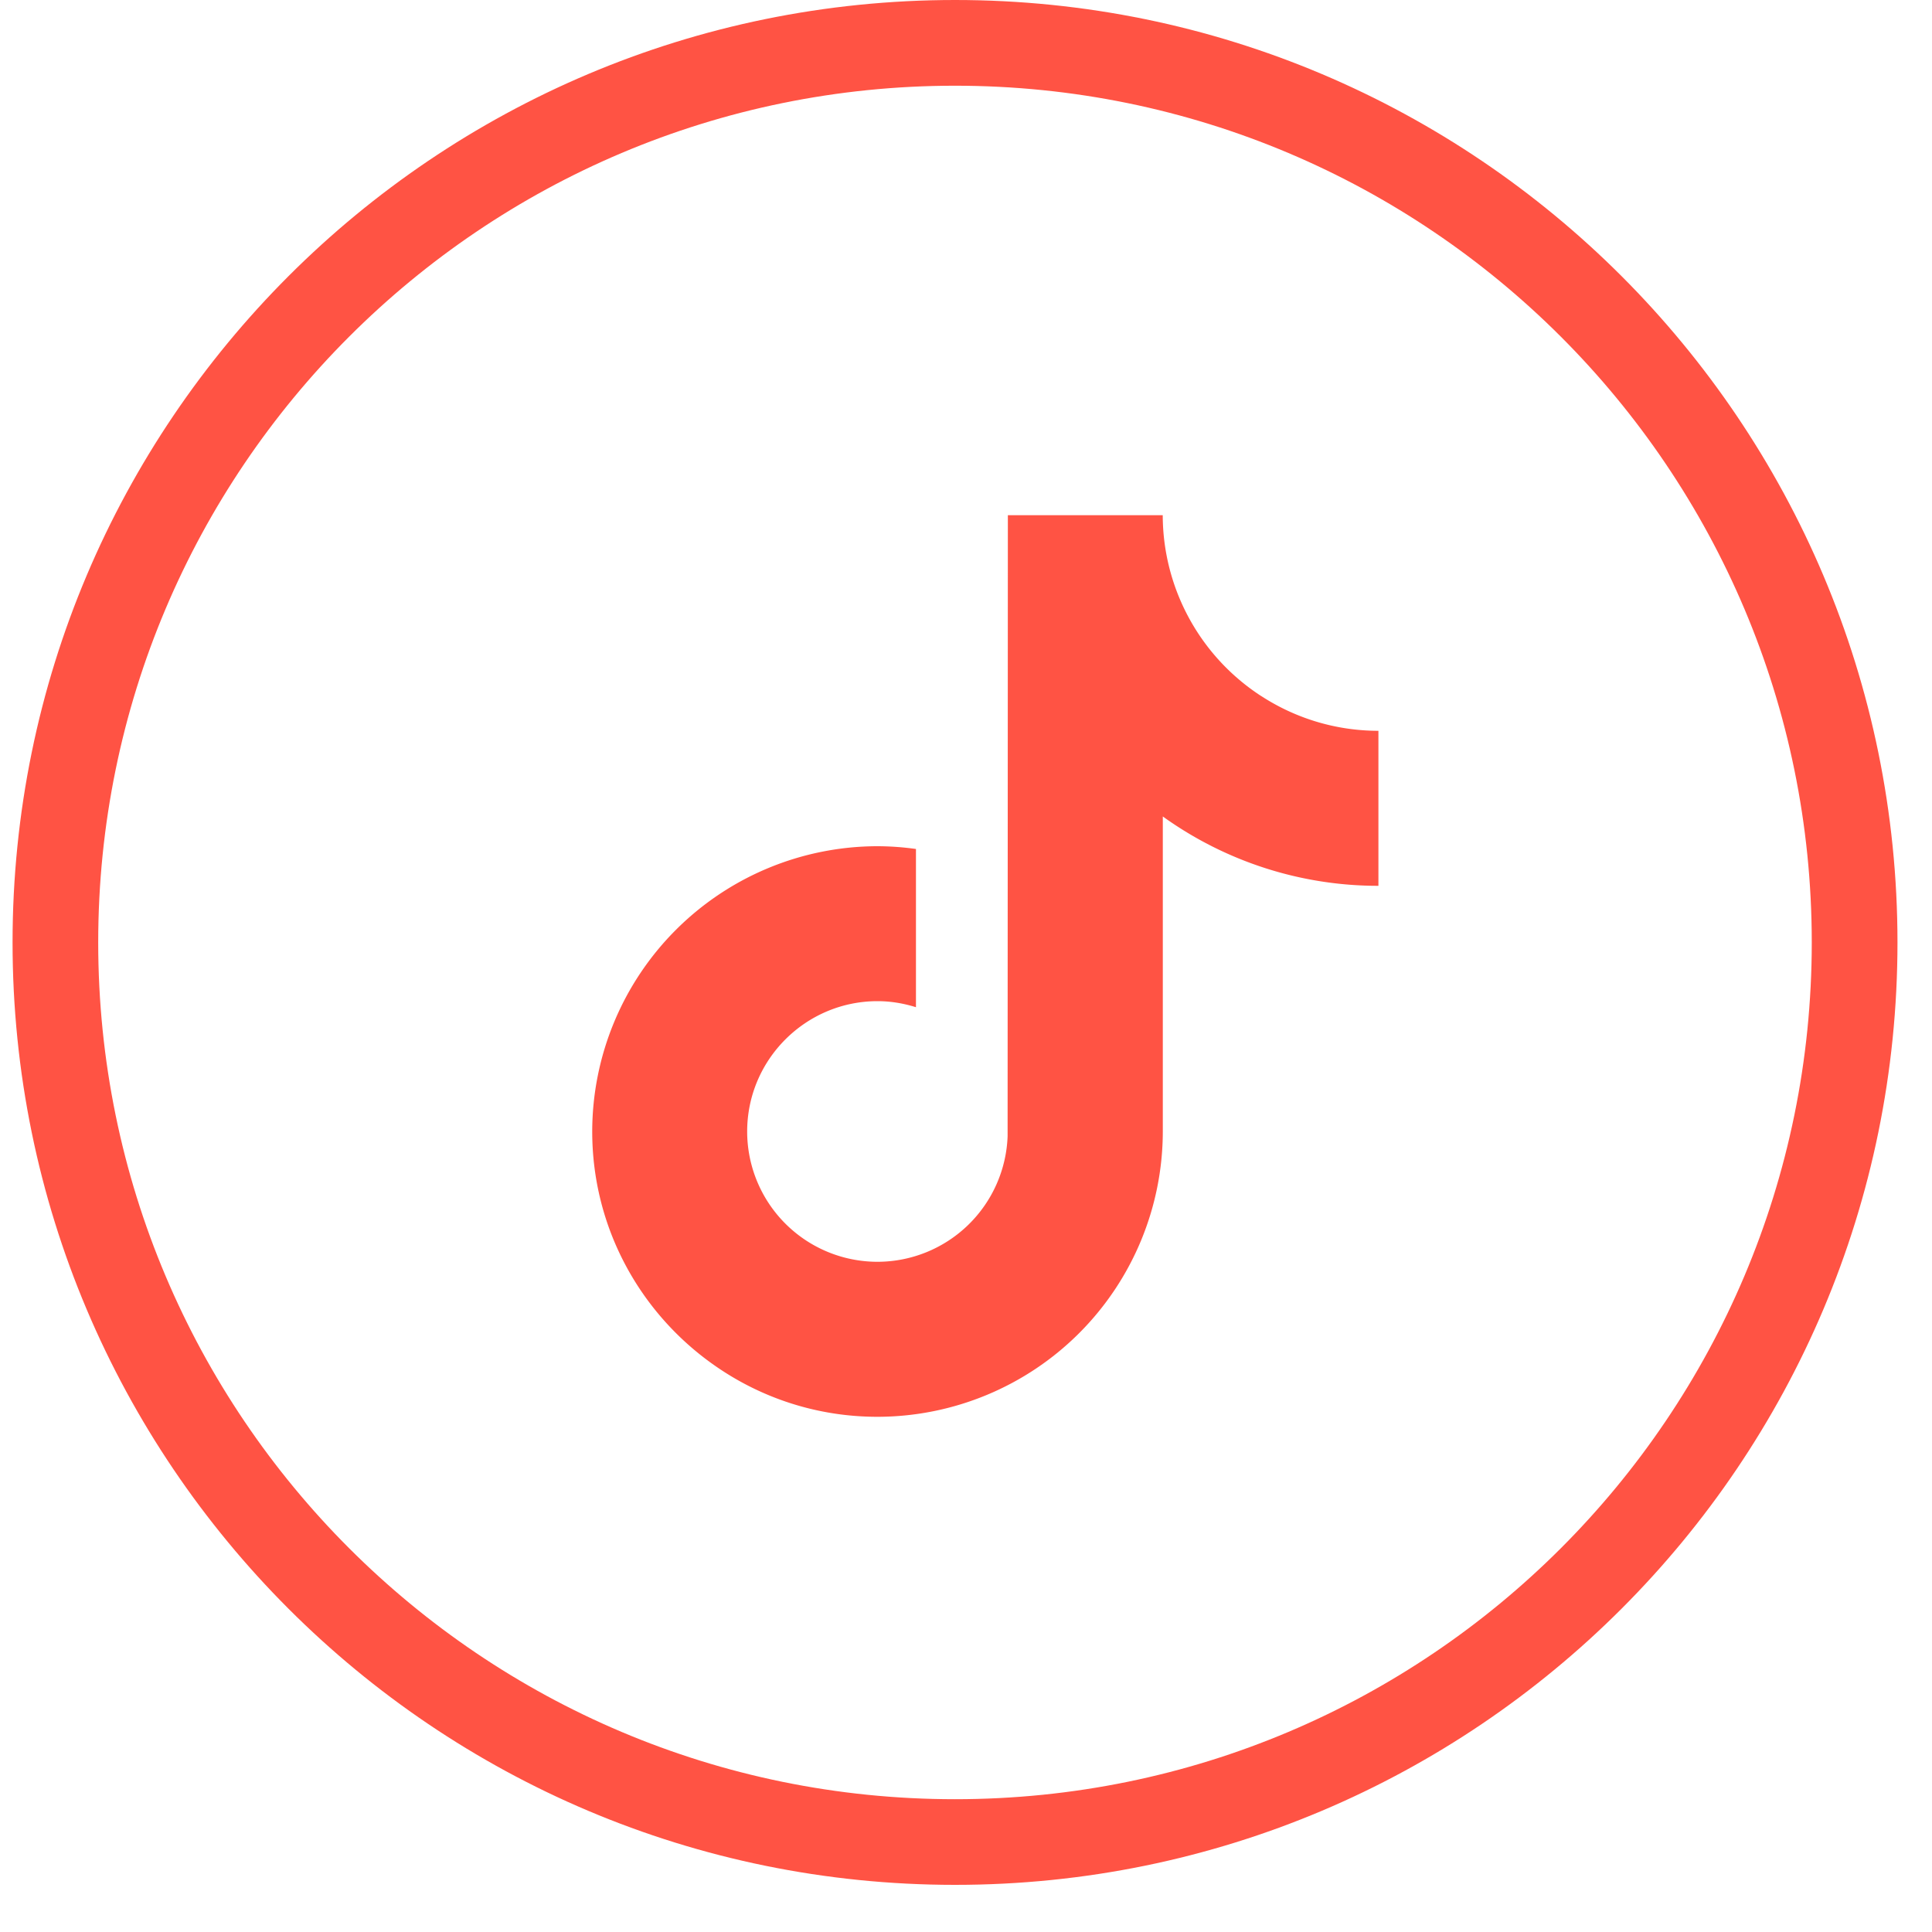
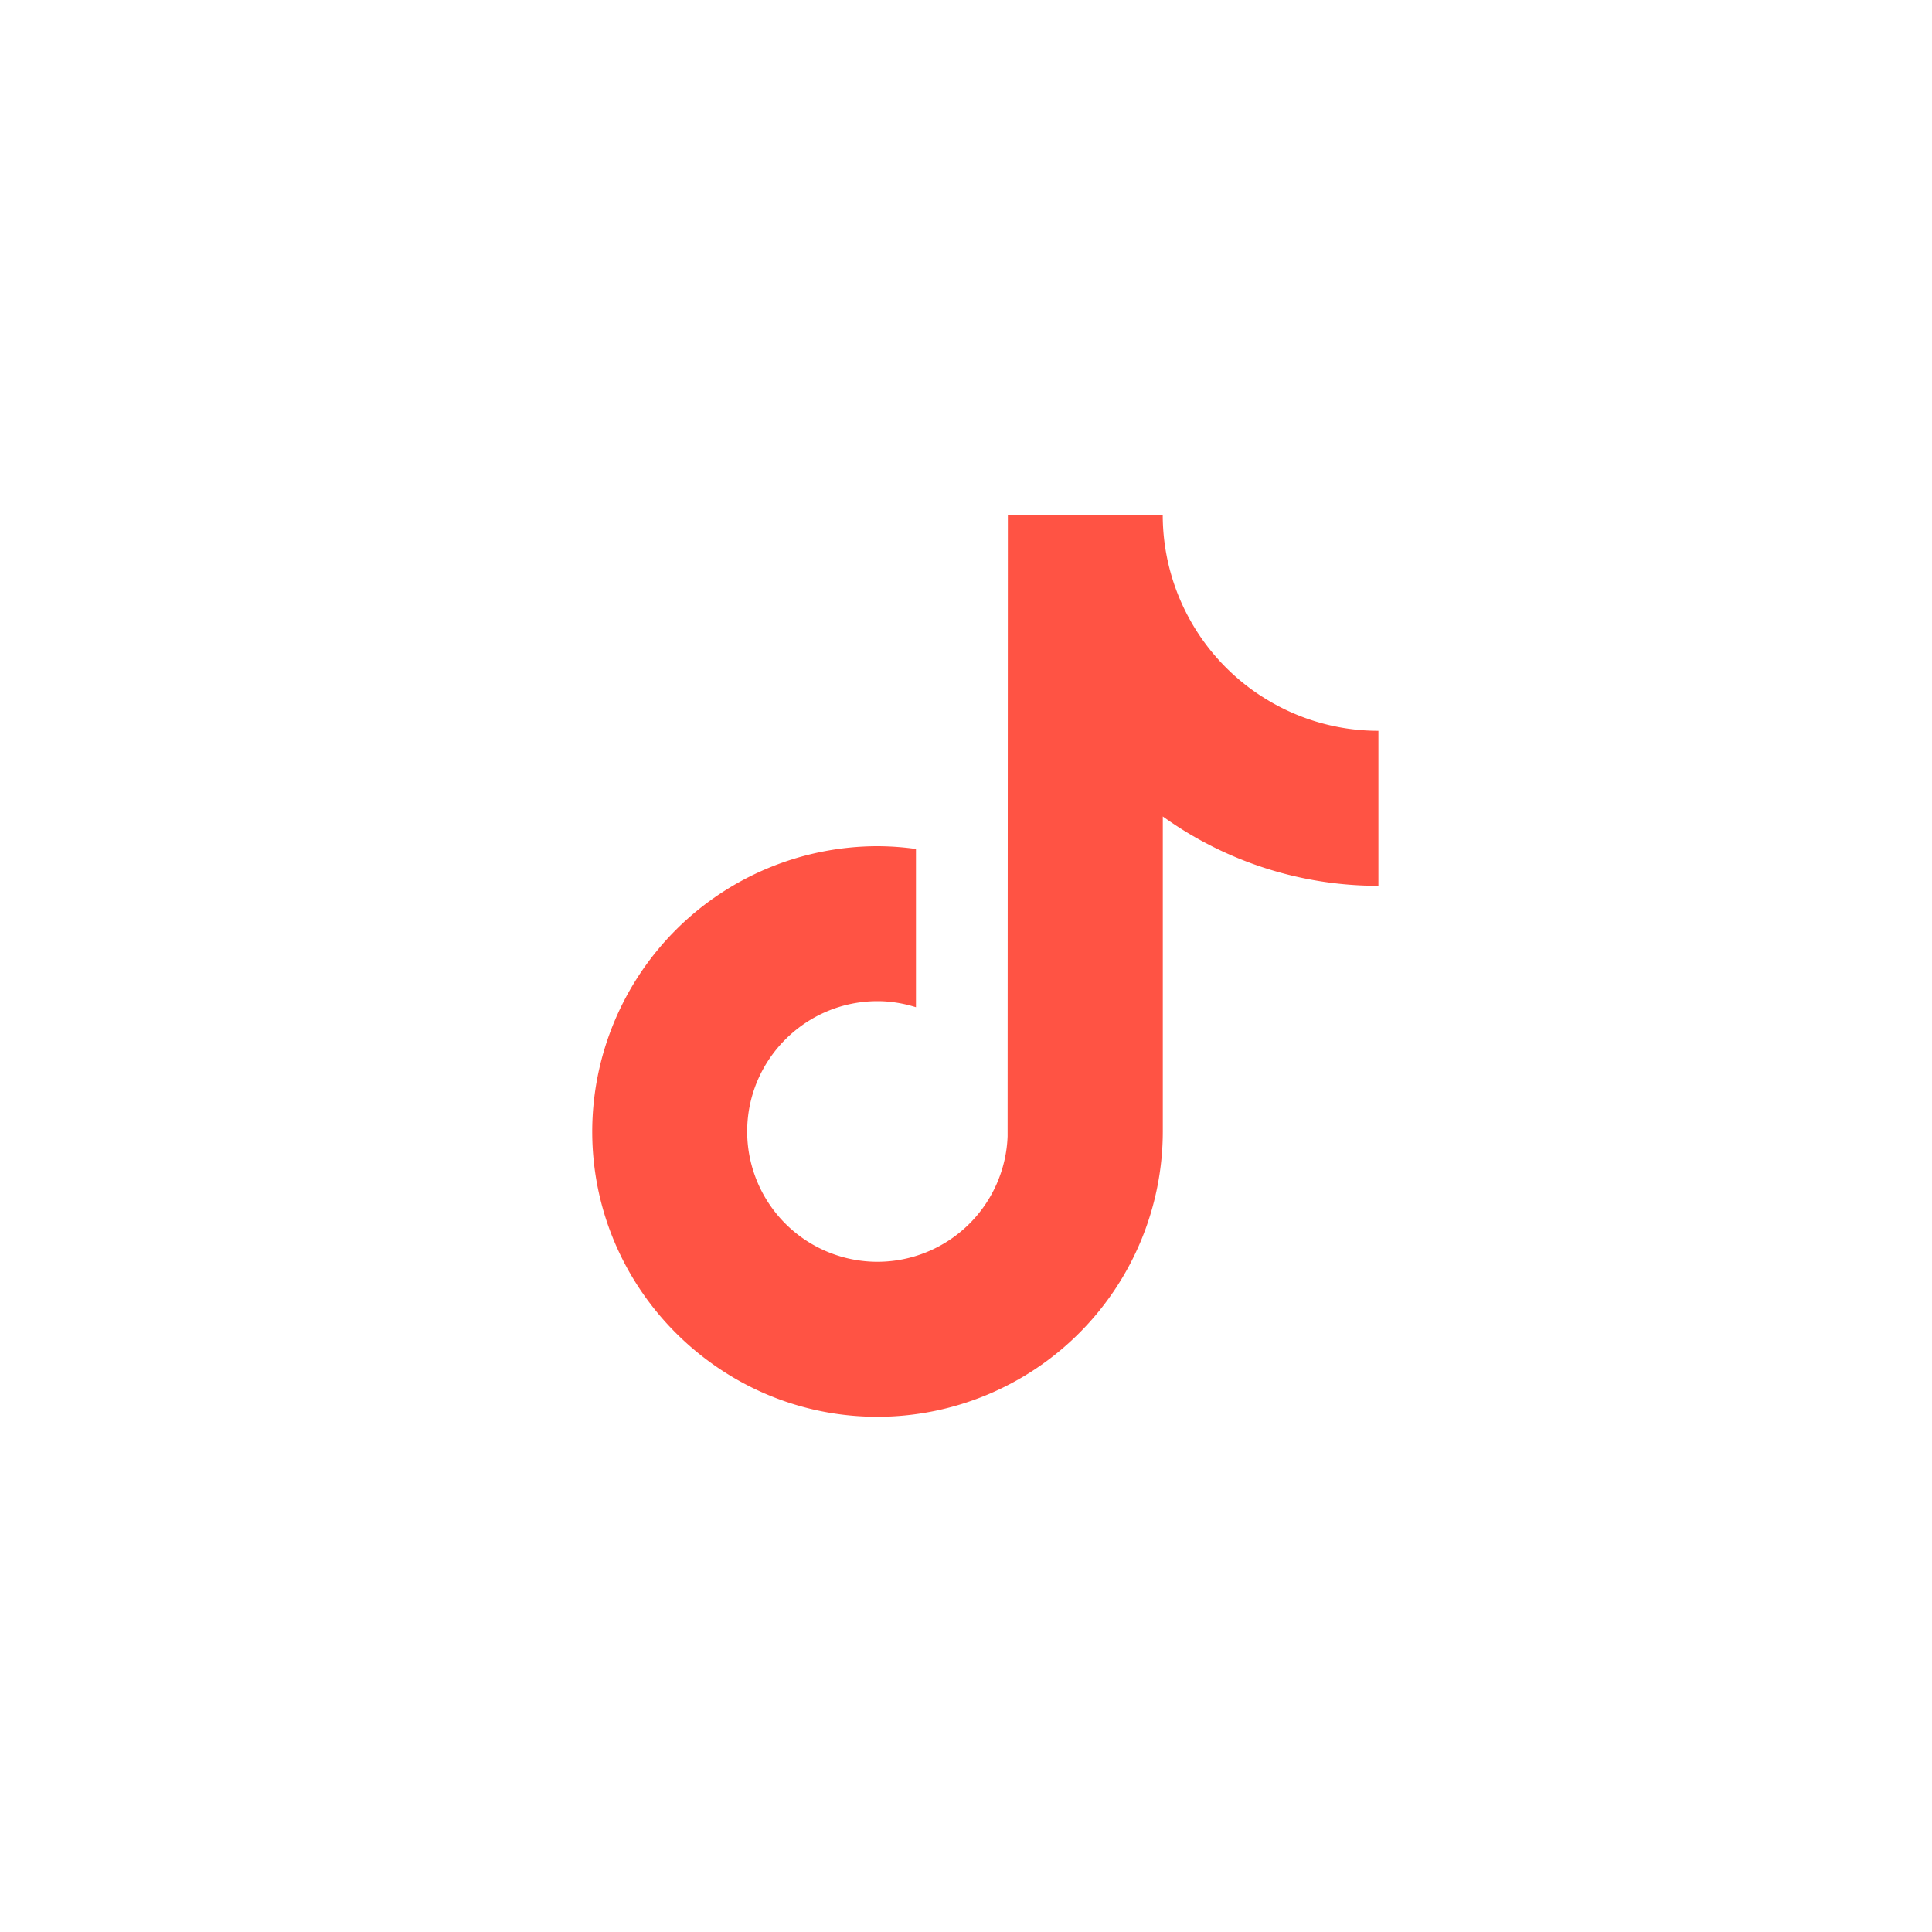
<svg xmlns="http://www.w3.org/2000/svg" width="30" height="30" viewBox="0 0 30 30" fill="none">
-   <path fill-rule="evenodd" clip-rule="evenodd" d="M.195 14.634C.195 6.552 6.747 0 14.83 0c8.083 0 14.634 6.552 14.634 14.634S22.912 29.268 14.83 29.268C6.747 29.268.195 22.716.195 14.634zm1.33 0c0 7.348 5.957 13.304 13.304 13.304 7.348 0 13.304-5.956 13.304-13.304 0-7.347-5.956-13.303-13.304-13.303-7.347 0-13.304 5.956-13.304 13.303z" fill="#FF5344" />
  <g clip-path="url(#9imibwpcqa)">
    <path d="M19.58 10.806A3.355 3.355 0 0 1 18.055 8H15.65l-.004 9.646a2.024 2.024 0 0 1-2.02 1.947 2.024 2.024 0 0 1-2.024-2.023c0-1.116.909-2.024 2.024-2.024.209 0 .408.035.597.094v-2.457a4.371 4.371 0 0 0-.597-.043 4.435 4.435 0 0 0-4.43 4.43c0 1.499.749 2.825 1.892 3.627.719.506 1.594.803 2.538.803a4.435 4.435 0 0 0 4.43-4.43v-4.892a5.725 5.725 0 0 0 3.35 1.077v-2.407c-.673 0-1.3-.2-1.825-.542z" fill="#FF5344" />
  </g>
  <defs>
    <clipPath id="9imibwpcqa">
      <path fill="#fff" transform="translate(9.195 8)" d="M0 0h12.209v14H0z" />
    </clipPath>
  </defs>
</svg>